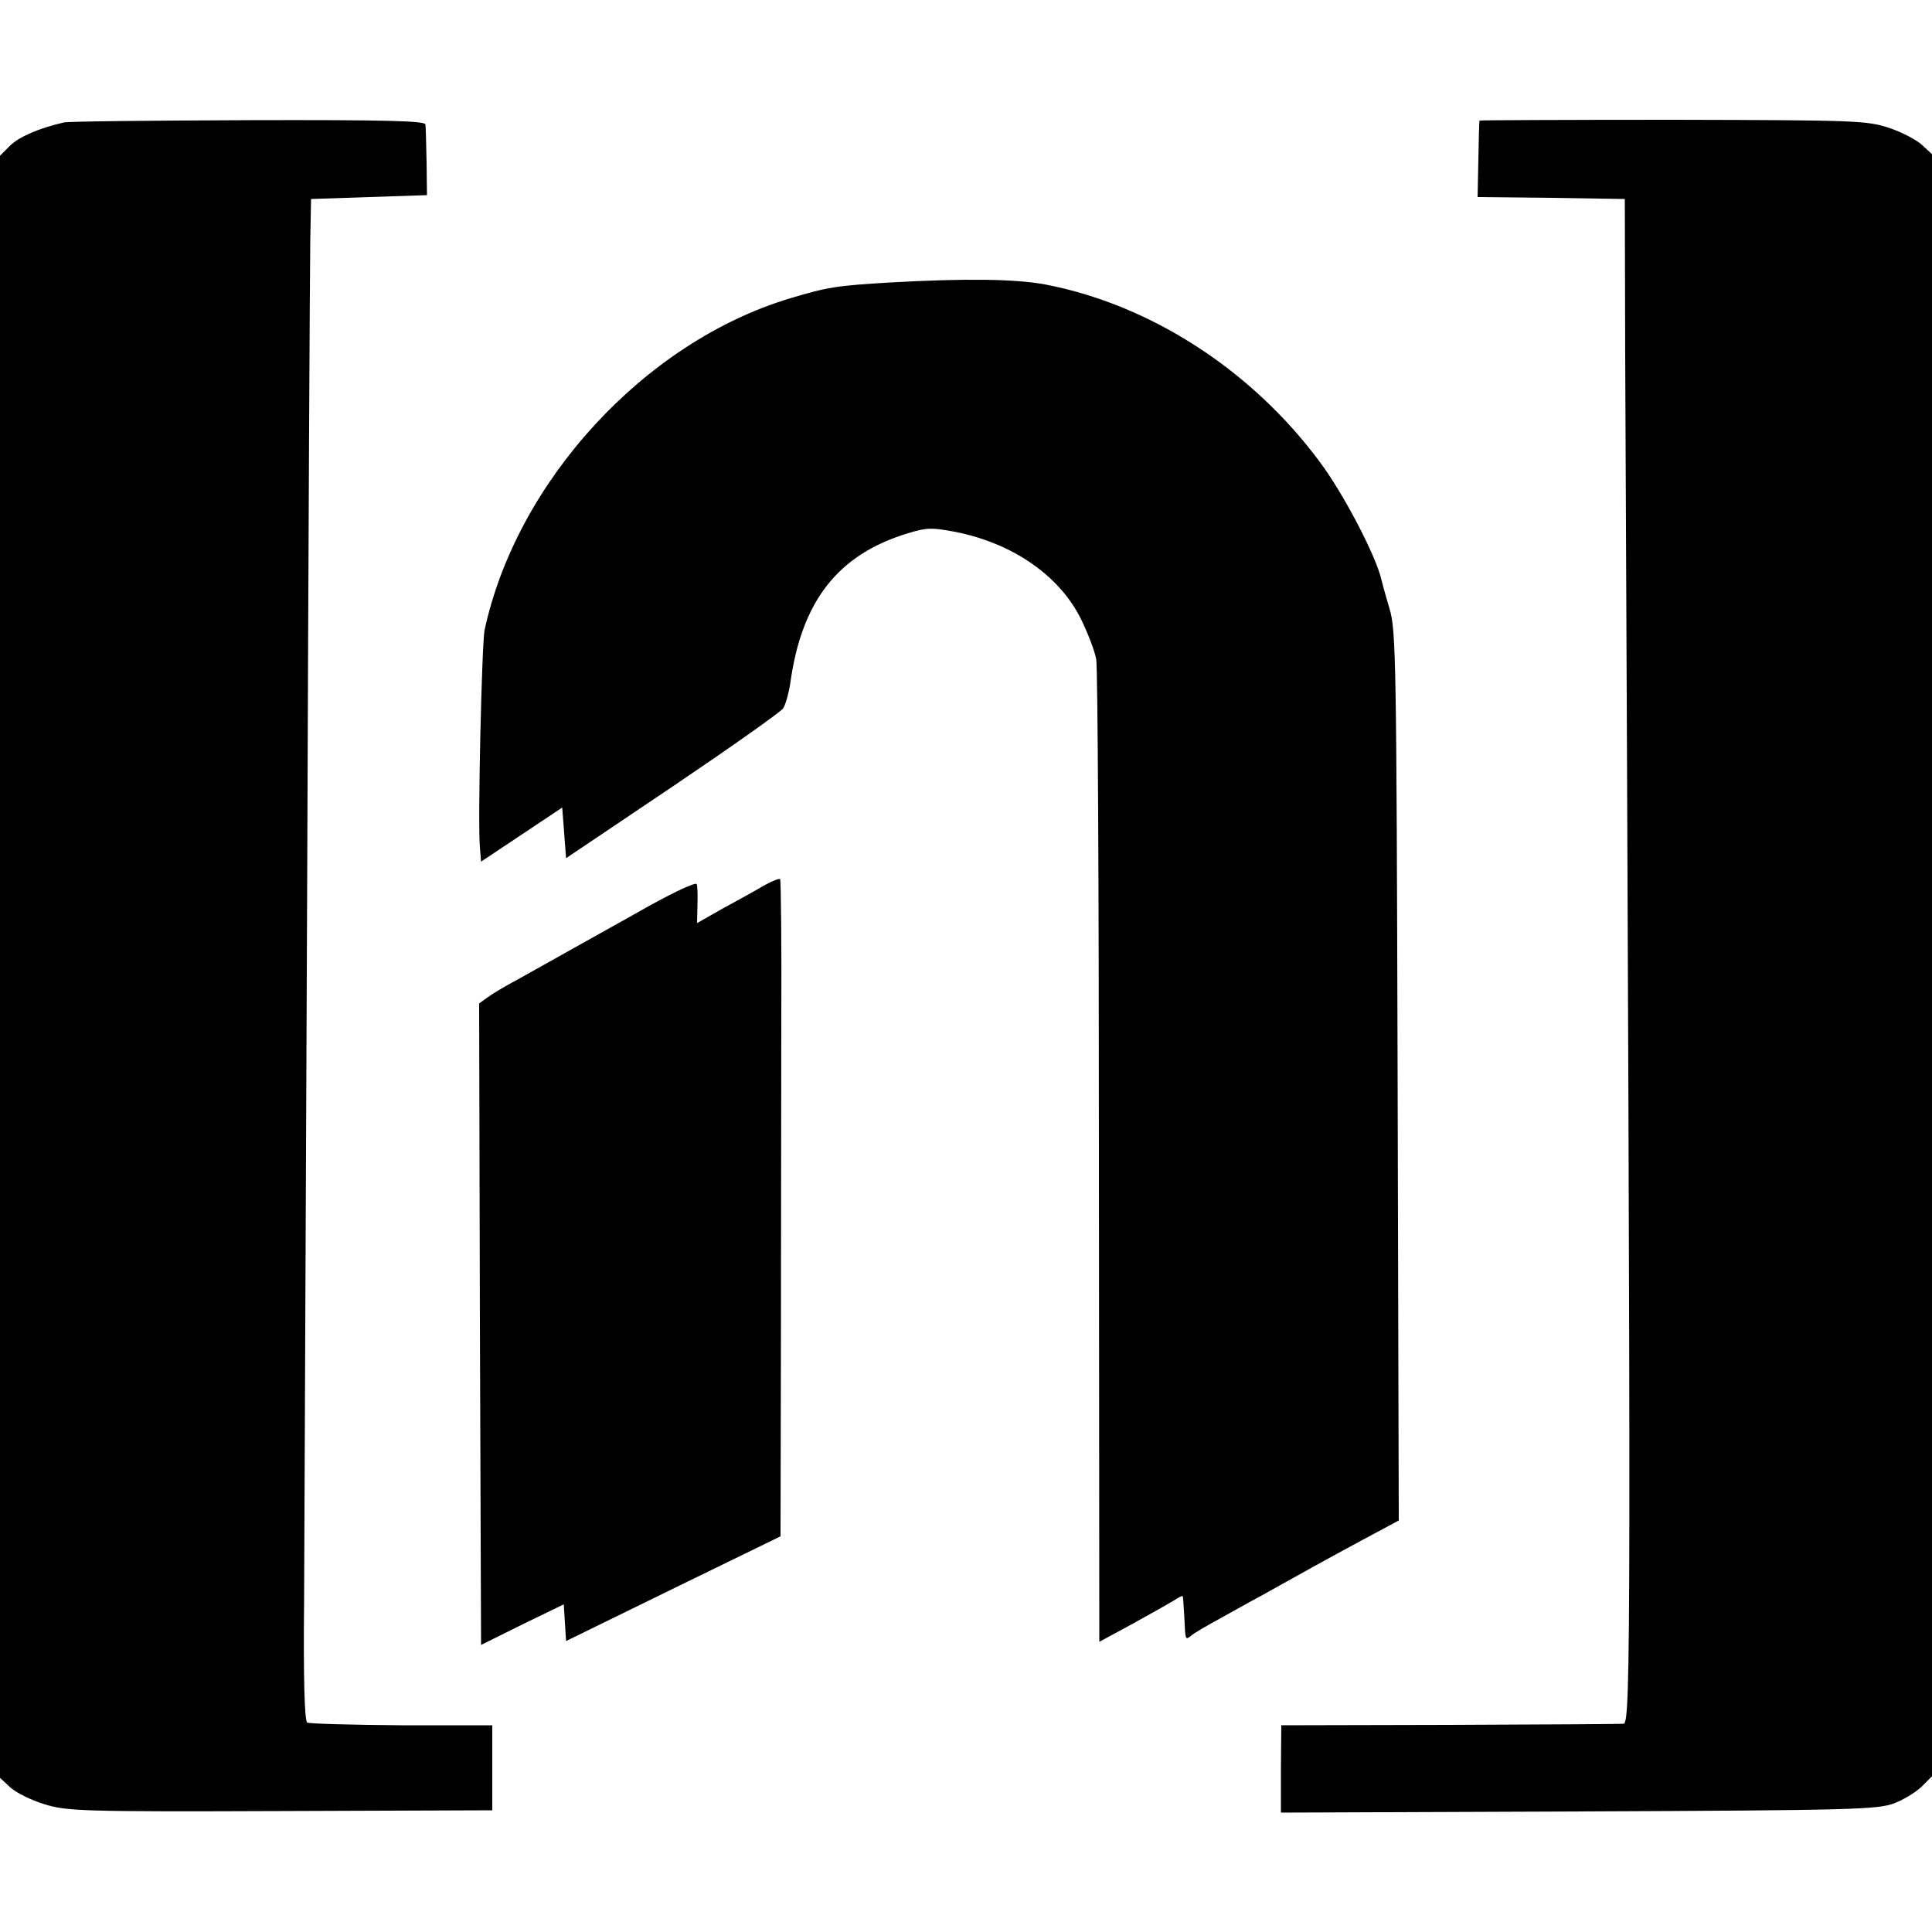
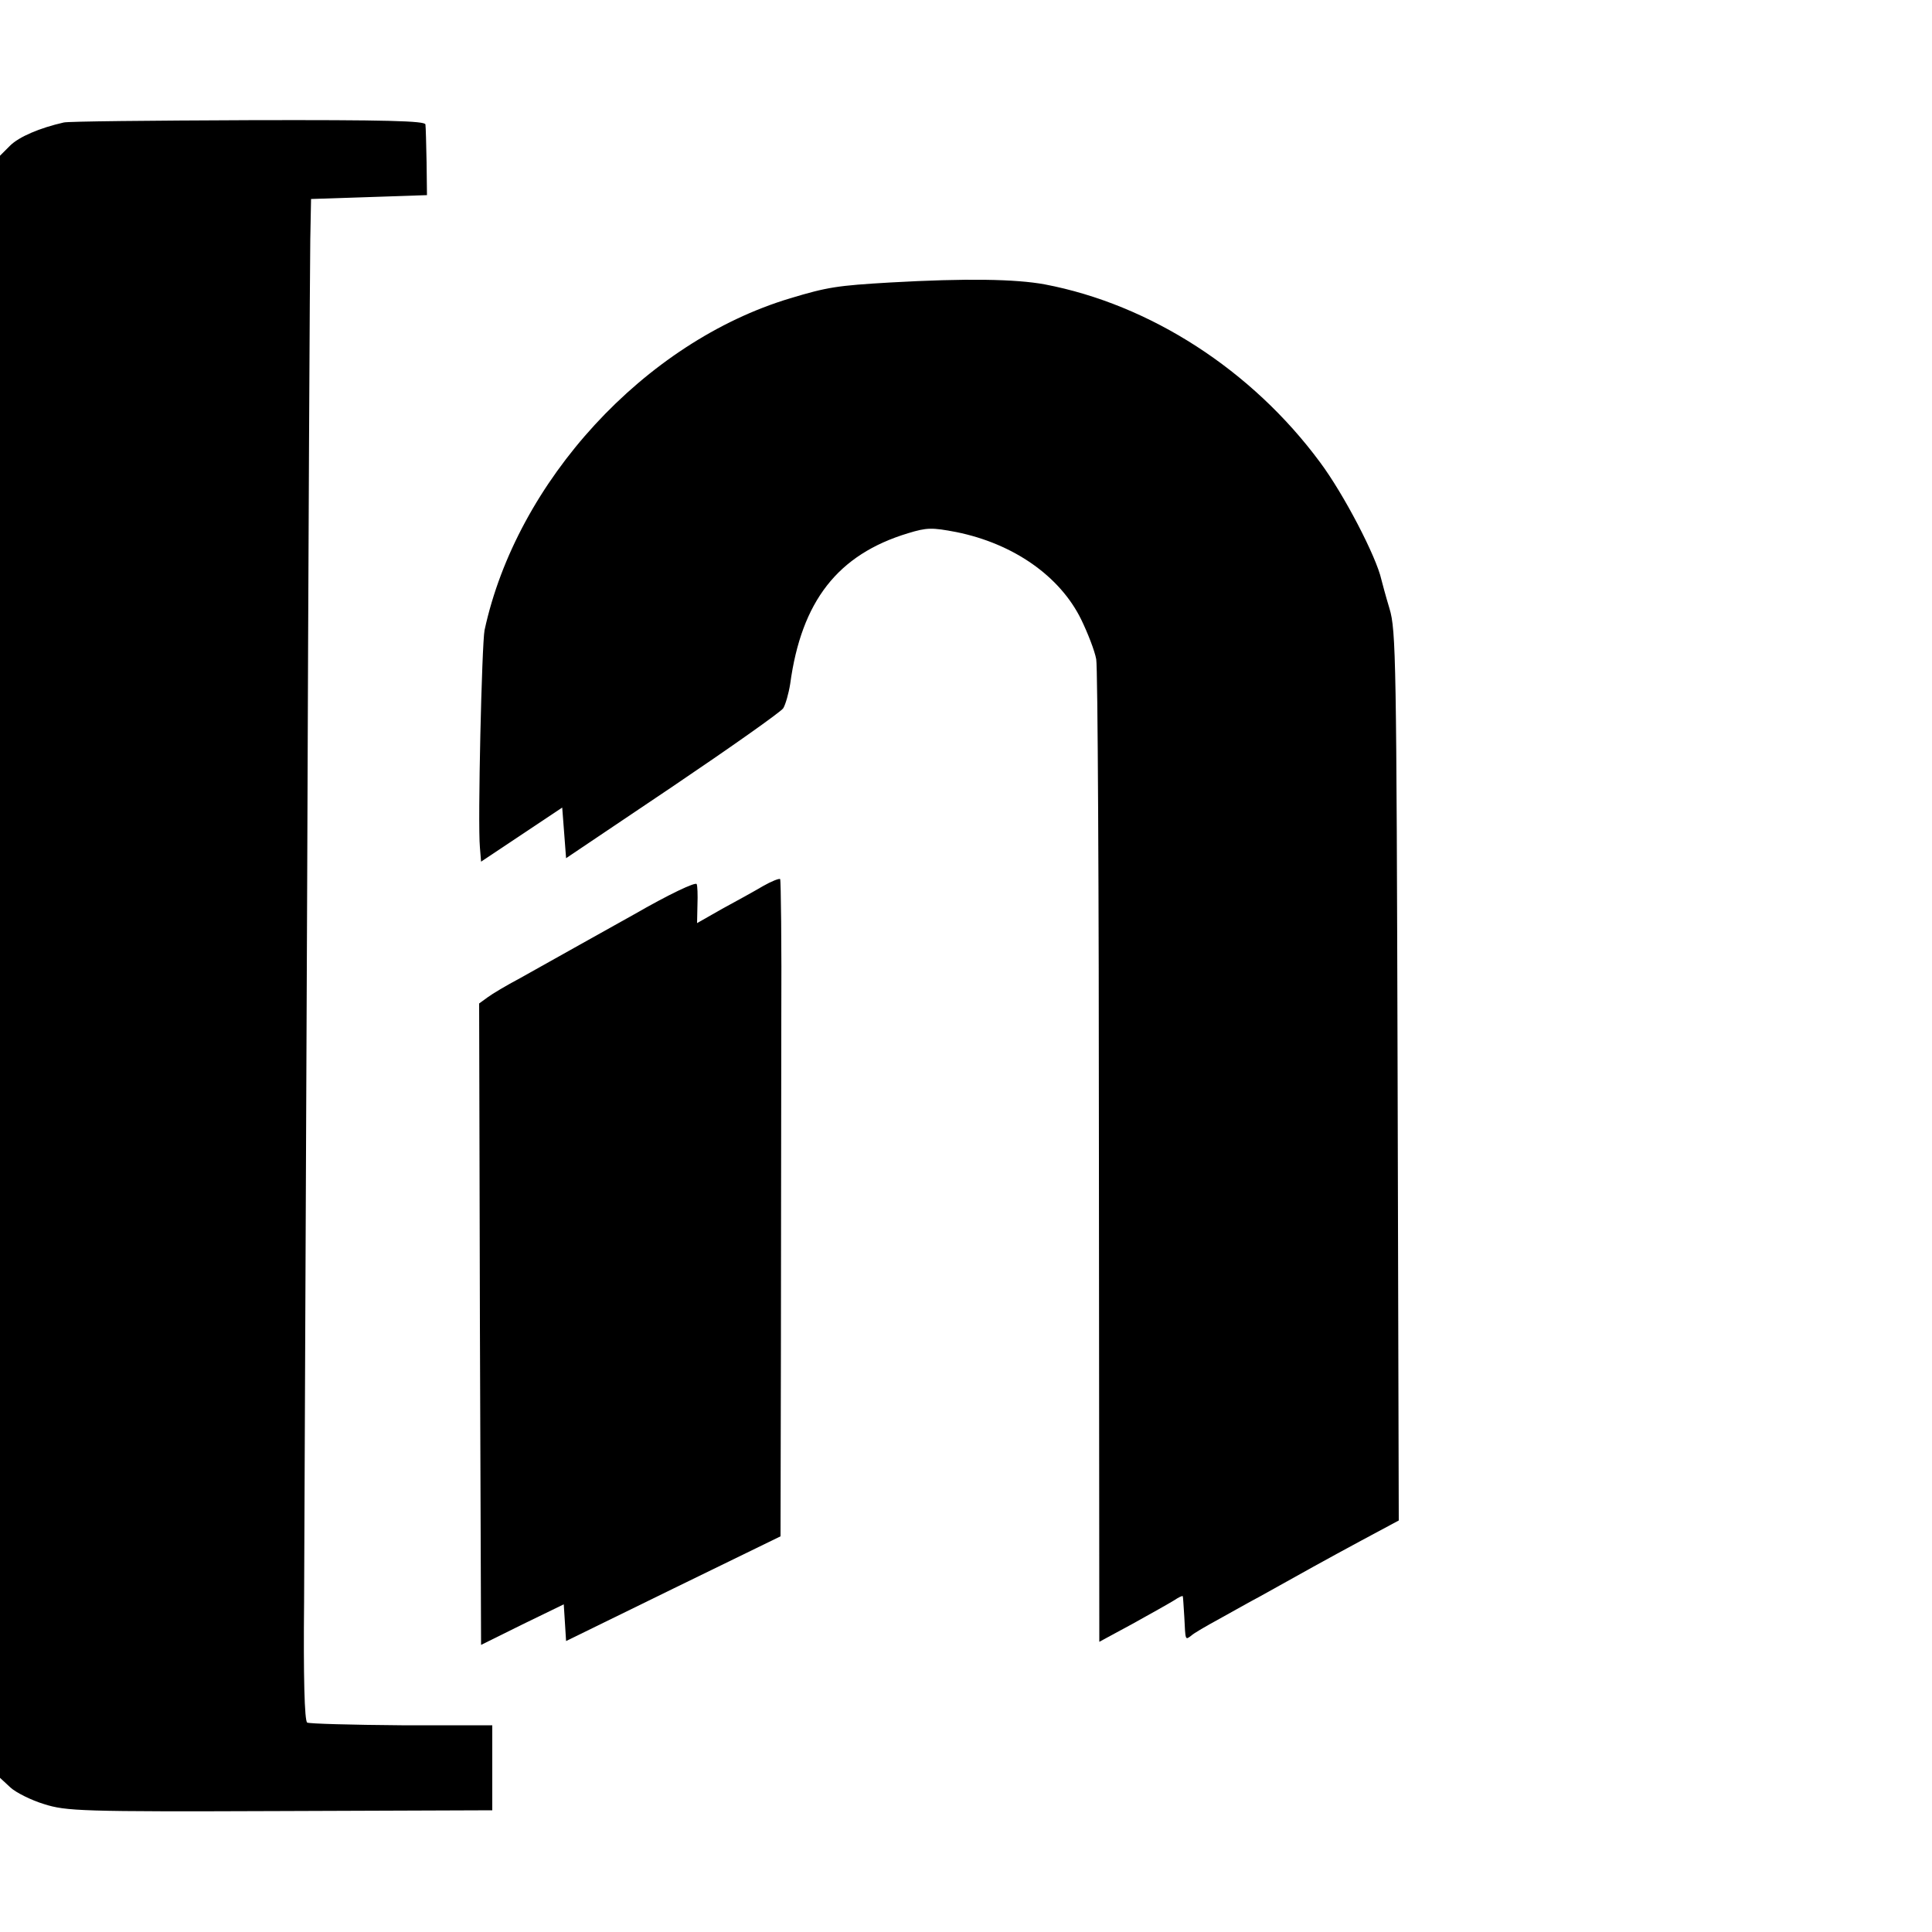
<svg xmlns="http://www.w3.org/2000/svg" version="1.0" width="500pt" height="500pt" viewBox="0 0 500 500" preserveAspectRatio="xMidYMid meet">
  <g transform="translate(0,500) scale(0.1,-0.1)" fill="#000000" stroke="none">
    <path d="M165 4683 c-62 -14 -116 -37 -139 -60 l-26 -26 0 -2099 0 -2099 27 -25 c14 -13 54 -33 87 -43 57 -18 94 -20 611 -18 l549 2 0 110 0 110 -235 0 c-129 1 -239 4 -244 7 -7 4 -10 120 -8 315 1 169 4 1008 8 1863 3 855 7 1602 8 1660 l2 105 150 5 150 5 -1 85 c-1 47 -2 91 -3 98 -1 9 -99 12 -458 11 -252 -1 -467 -3 -478 -6z" />
-     <path d="M3829 4688 c-1 -2 -2 -47 -3 -100 l-2 -98 190 -2 191 -3 1 -405 c15 -3286 15 -3540 -4 -3541 -9 -1 -213 -2 -452 -3 l-434 -1 -1 -113 0 -113 770 3 c715 3 773 5 817 21 26 10 58 30 72 44 l26 26 0 2099 0 2099 -26 24 c-14 13 -52 33 -85 44 -57 19 -86 20 -559 21 -275 0 -501 -1 -501 -2z" />
    <path d="M2305 4269 c-138 -8 -164 -12 -260 -41 -377 -113 -708 -474 -791 -859 -7 -36 -18 -499 -12 -562 l3 -37 105 70 105 70 5 -65 5 -66 275 185 c151 102 280 193 287 203 6 10 14 38 18 63 29 214 123 335 305 390 49 15 62 15 125 3 148 -30 268 -114 323 -226 17 -35 35 -81 39 -103 4 -21 7 -602 7 -1291 l1 -1252 85 46 c47 26 95 53 108 61 12 8 22 13 23 11 1 -2 2 -26 4 -54 3 -61 2 -60 18 -48 6 6 39 25 72 43 33 18 80 45 105 58 111 62 172 96 263 145 l97 52 -3 1150 c-3 1076 -4 1154 -21 1210 -10 33 -19 67 -21 75 -13 59 -97 221 -159 304 -176 238 -439 408 -712 460 -76 14 -204 16 -399 5z" />
    <path d="M1975 2707 c-22 -13 -69 -39 -106 -59 l-65 -37 1 47 c1 26 0 50 -2 54 -3 6 -71 -26 -163 -79 -50 -28 -224 -125 -295 -165 -34 -18 -71 -40 -83 -49 l-22 -16 2 -830 3 -830 107 53 107 52 3 -47 3 -48 278 136 277 135 1 486 c0 267 1 648 1 848 1 199 -1 364 -3 367 -3 2 -23 -6 -44 -18z" />
  </g>
</svg>